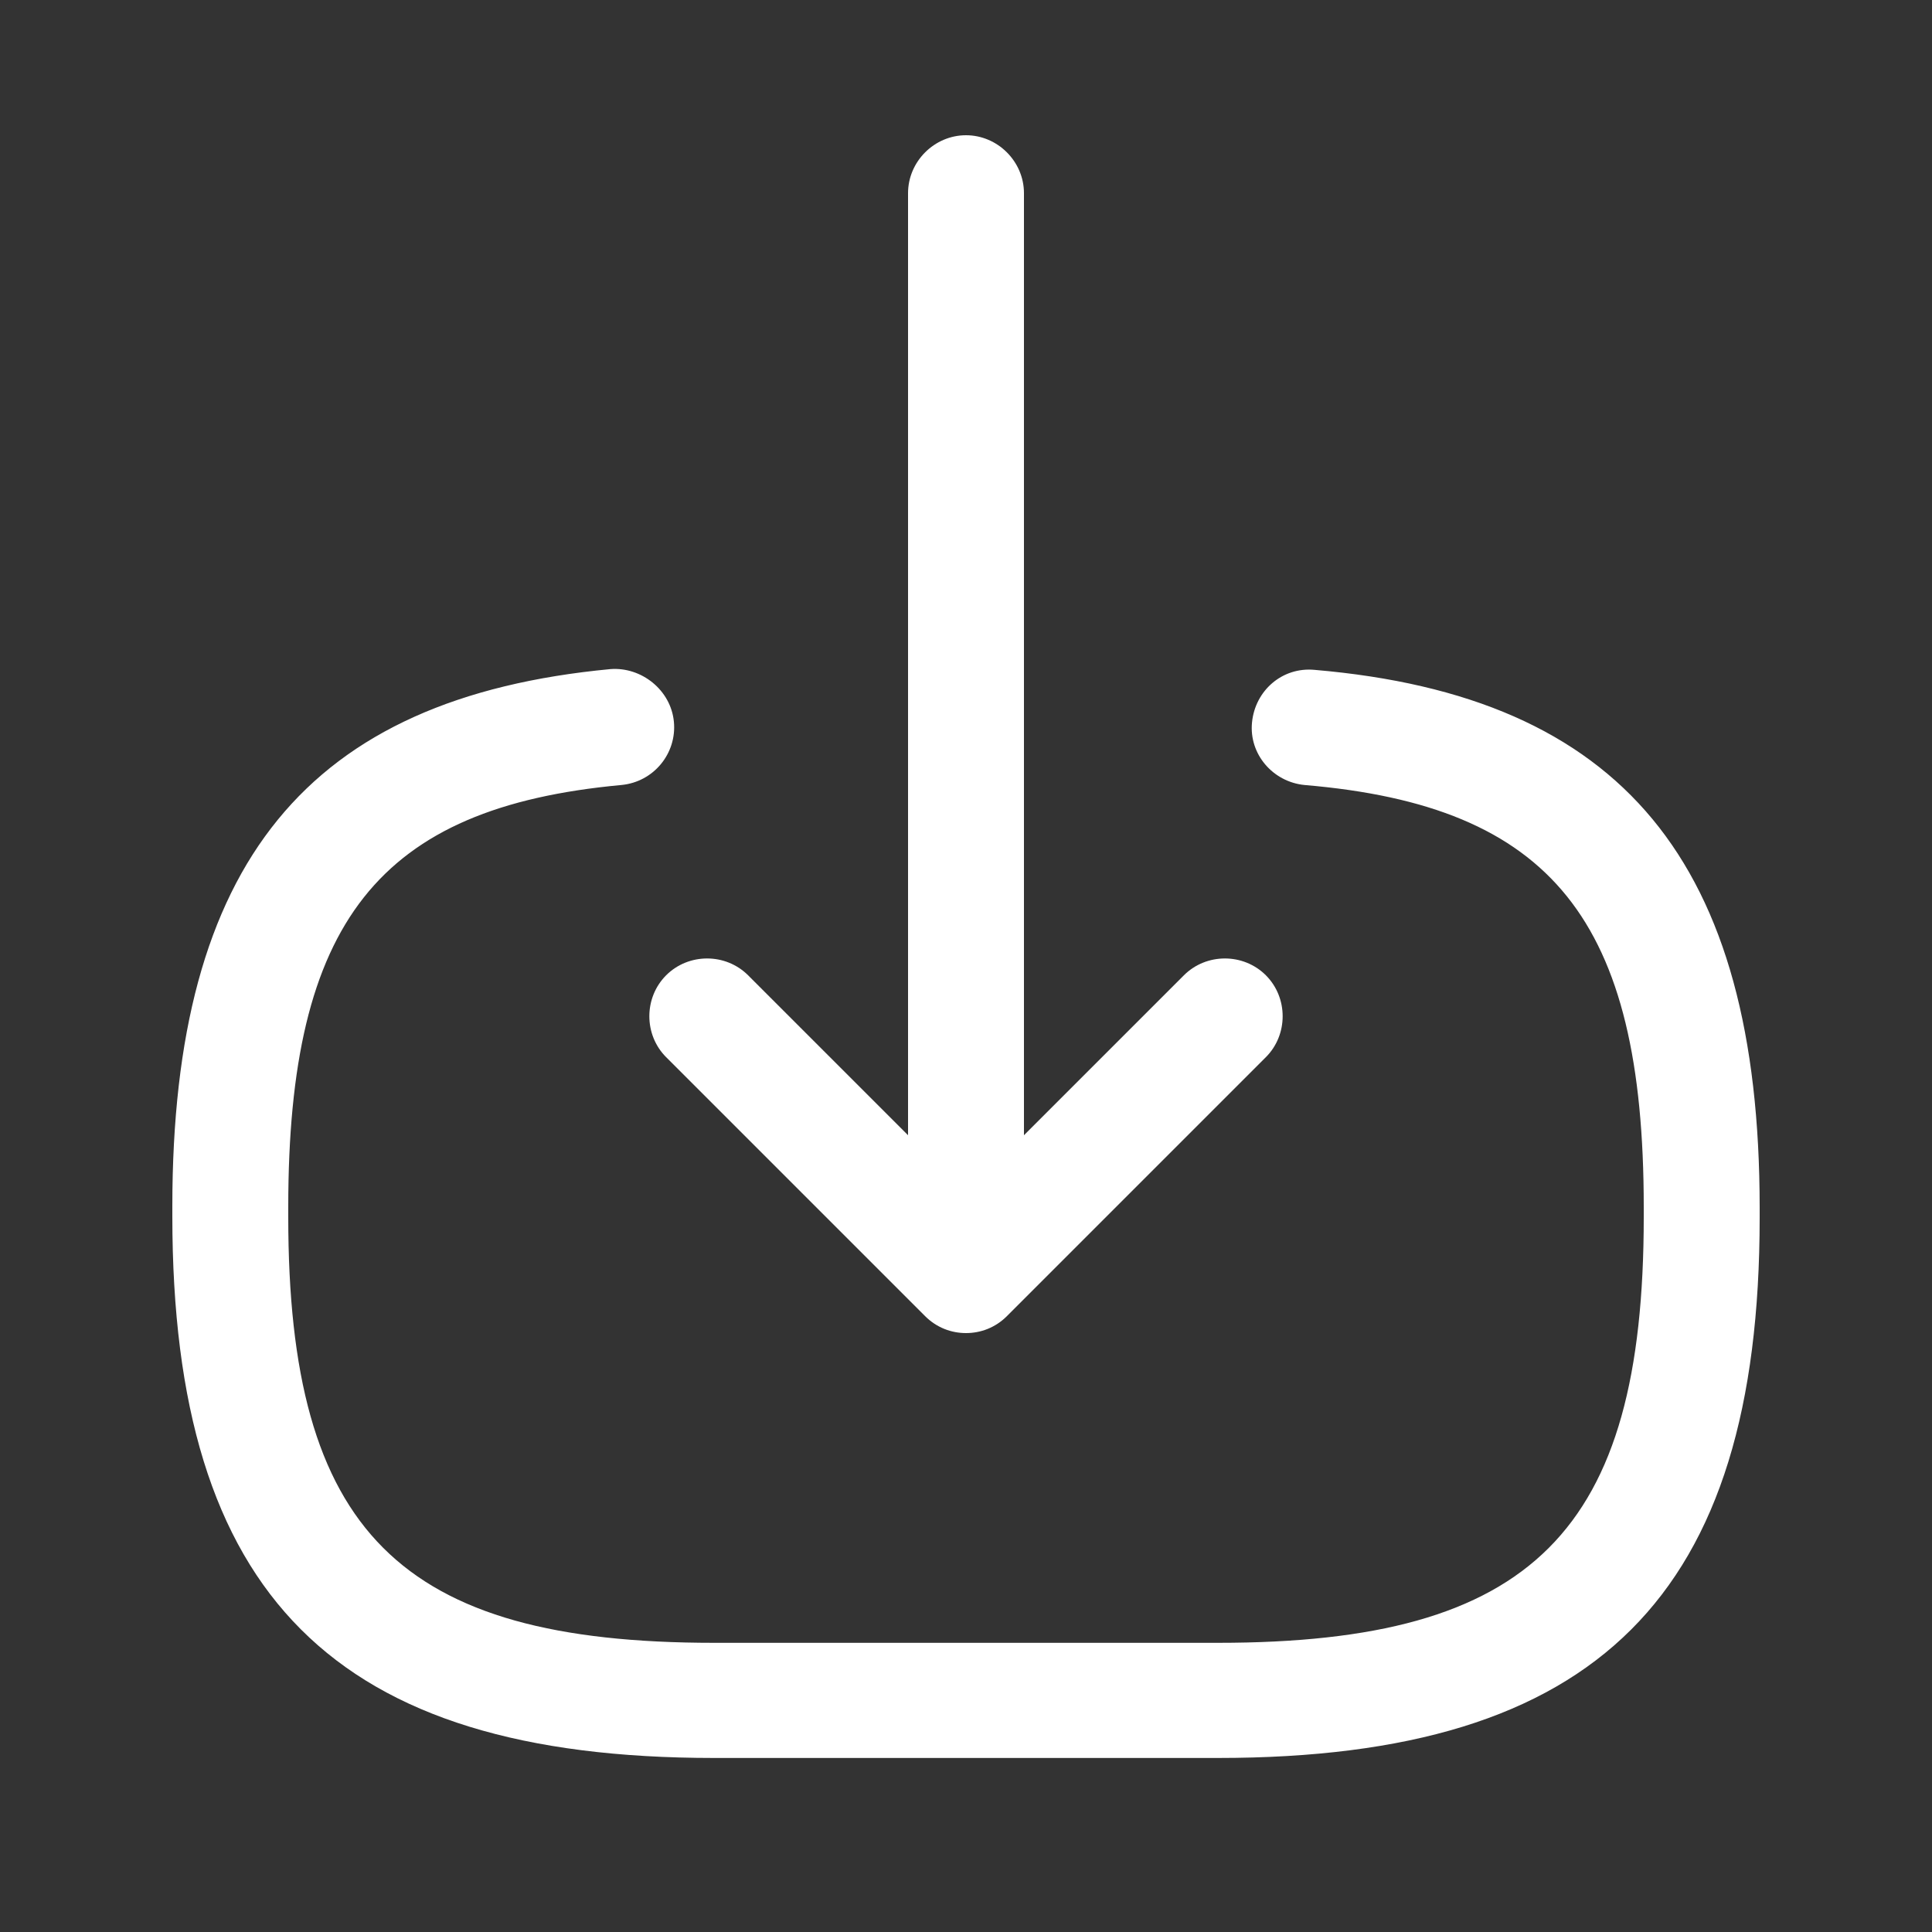
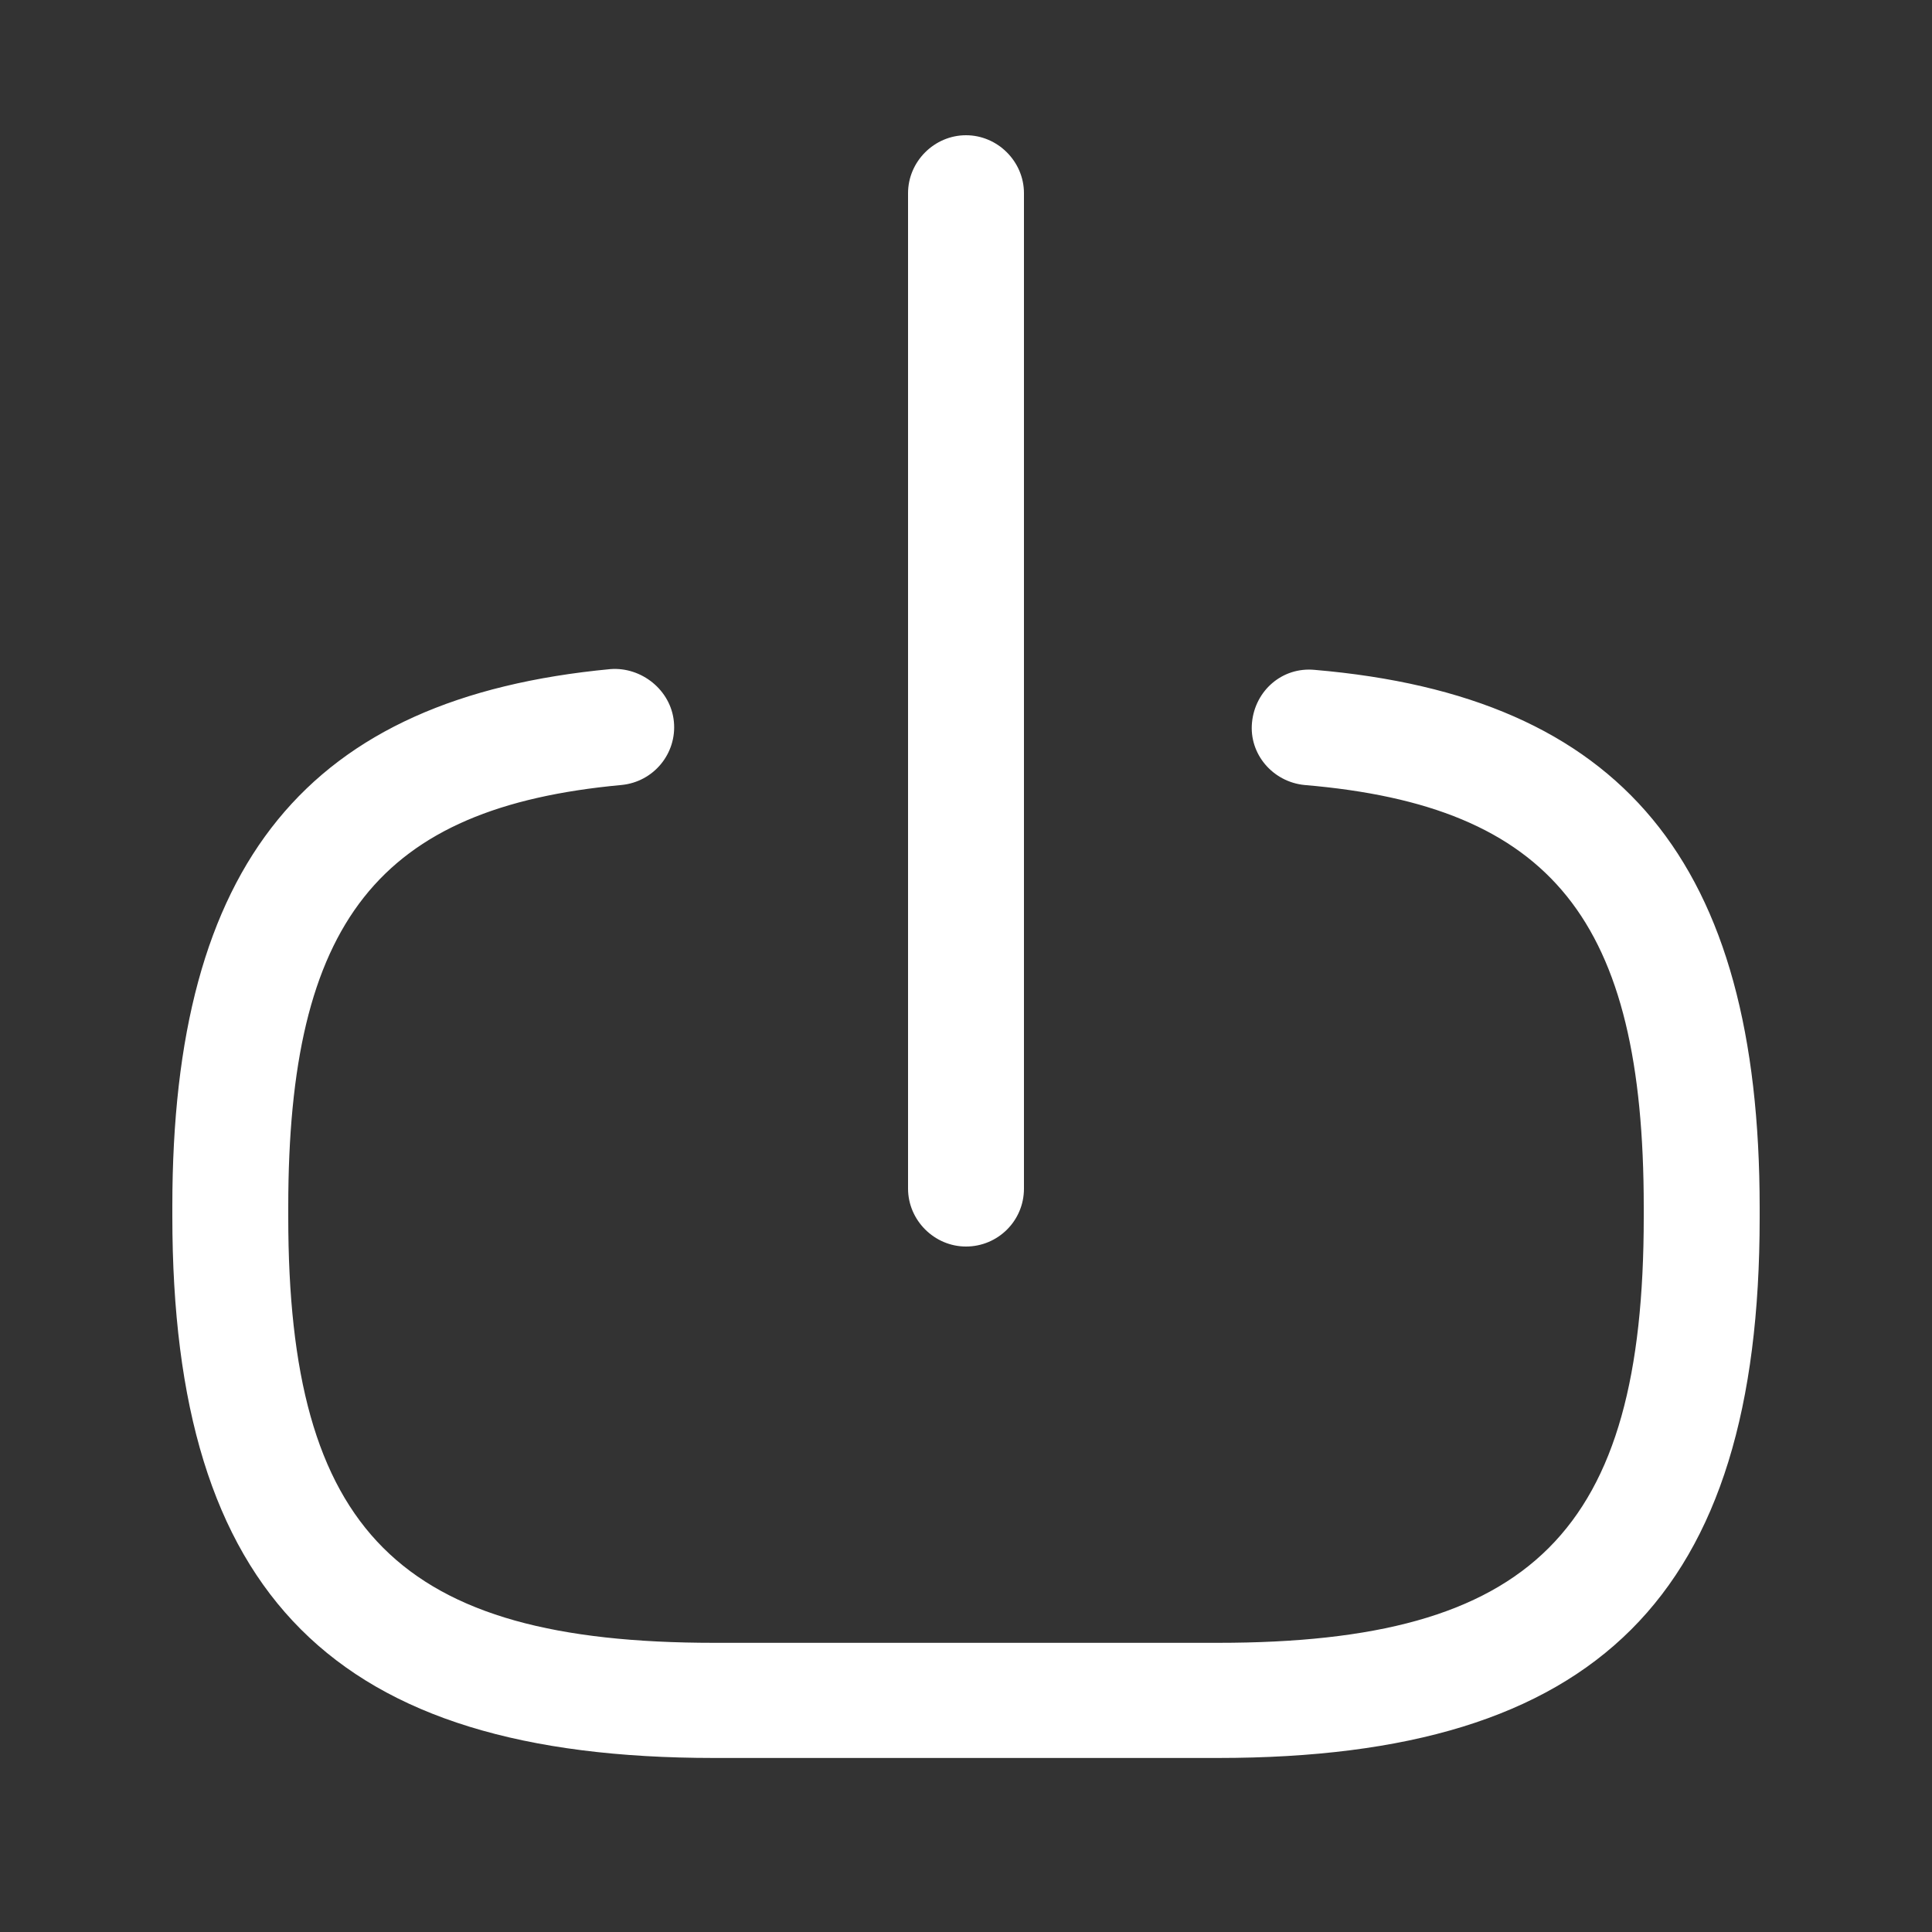
<svg xmlns="http://www.w3.org/2000/svg" width="25" height="25" viewBox="0 0 25 25" fill="none">
  <rect x="0" y="0" width="25" height="25" fill="#333333" stroke="none" />
  <path d="M15.761 22.748H9.24C4.33 22.748 2.23 20.648 2.23 15.738V15.608C2.23 11.168 3.98 9.028 7.9 8.658C8.3 8.628 8.68 8.928 8.72 9.338C8.76 9.748 8.46 10.118 8.04 10.158C4.9 10.448 3.73 11.928 3.73 15.618V15.748C3.73 19.818 5.17 21.258 9.24 21.258H15.761C19.831 21.258 21.27 19.818 21.27 15.748V15.618C21.27 11.908 20.081 10.428 16.881 10.158C16.471 10.118 16.16 9.758 16.201 9.348C16.241 8.938 16.59 8.628 17.011 8.668C20.991 9.008 22.77 11.158 22.77 15.628V15.758C22.77 20.648 20.671 22.748 15.761 22.748Z" fill="white" />
  <path d="M12.5 16.13C12.09 16.13 11.75 15.79 11.75 15.38V2.5C11.75 2.09 12.09 1.75 12.5 1.75C12.91 1.75 13.25 2.09 13.25 2.5V15.38C13.25 15.8 12.91 16.13 12.5 16.13Z" fill="white" />
-   <path d="M12.5 17.25C12.31 17.25 12.12 17.18 11.97 17.03L8.62 13.68C8.33 13.39 8.33 12.91 8.62 12.62C8.91 12.33 9.39 12.33 9.68 12.62L12.5 15.44L15.32 12.62C15.61 12.33 16.09 12.33 16.38 12.62C16.67 12.91 16.67 13.39 16.38 13.68L13.03 17.03C12.88 17.18 12.69 17.25 12.5 17.25Z" fill="white" />
</svg>